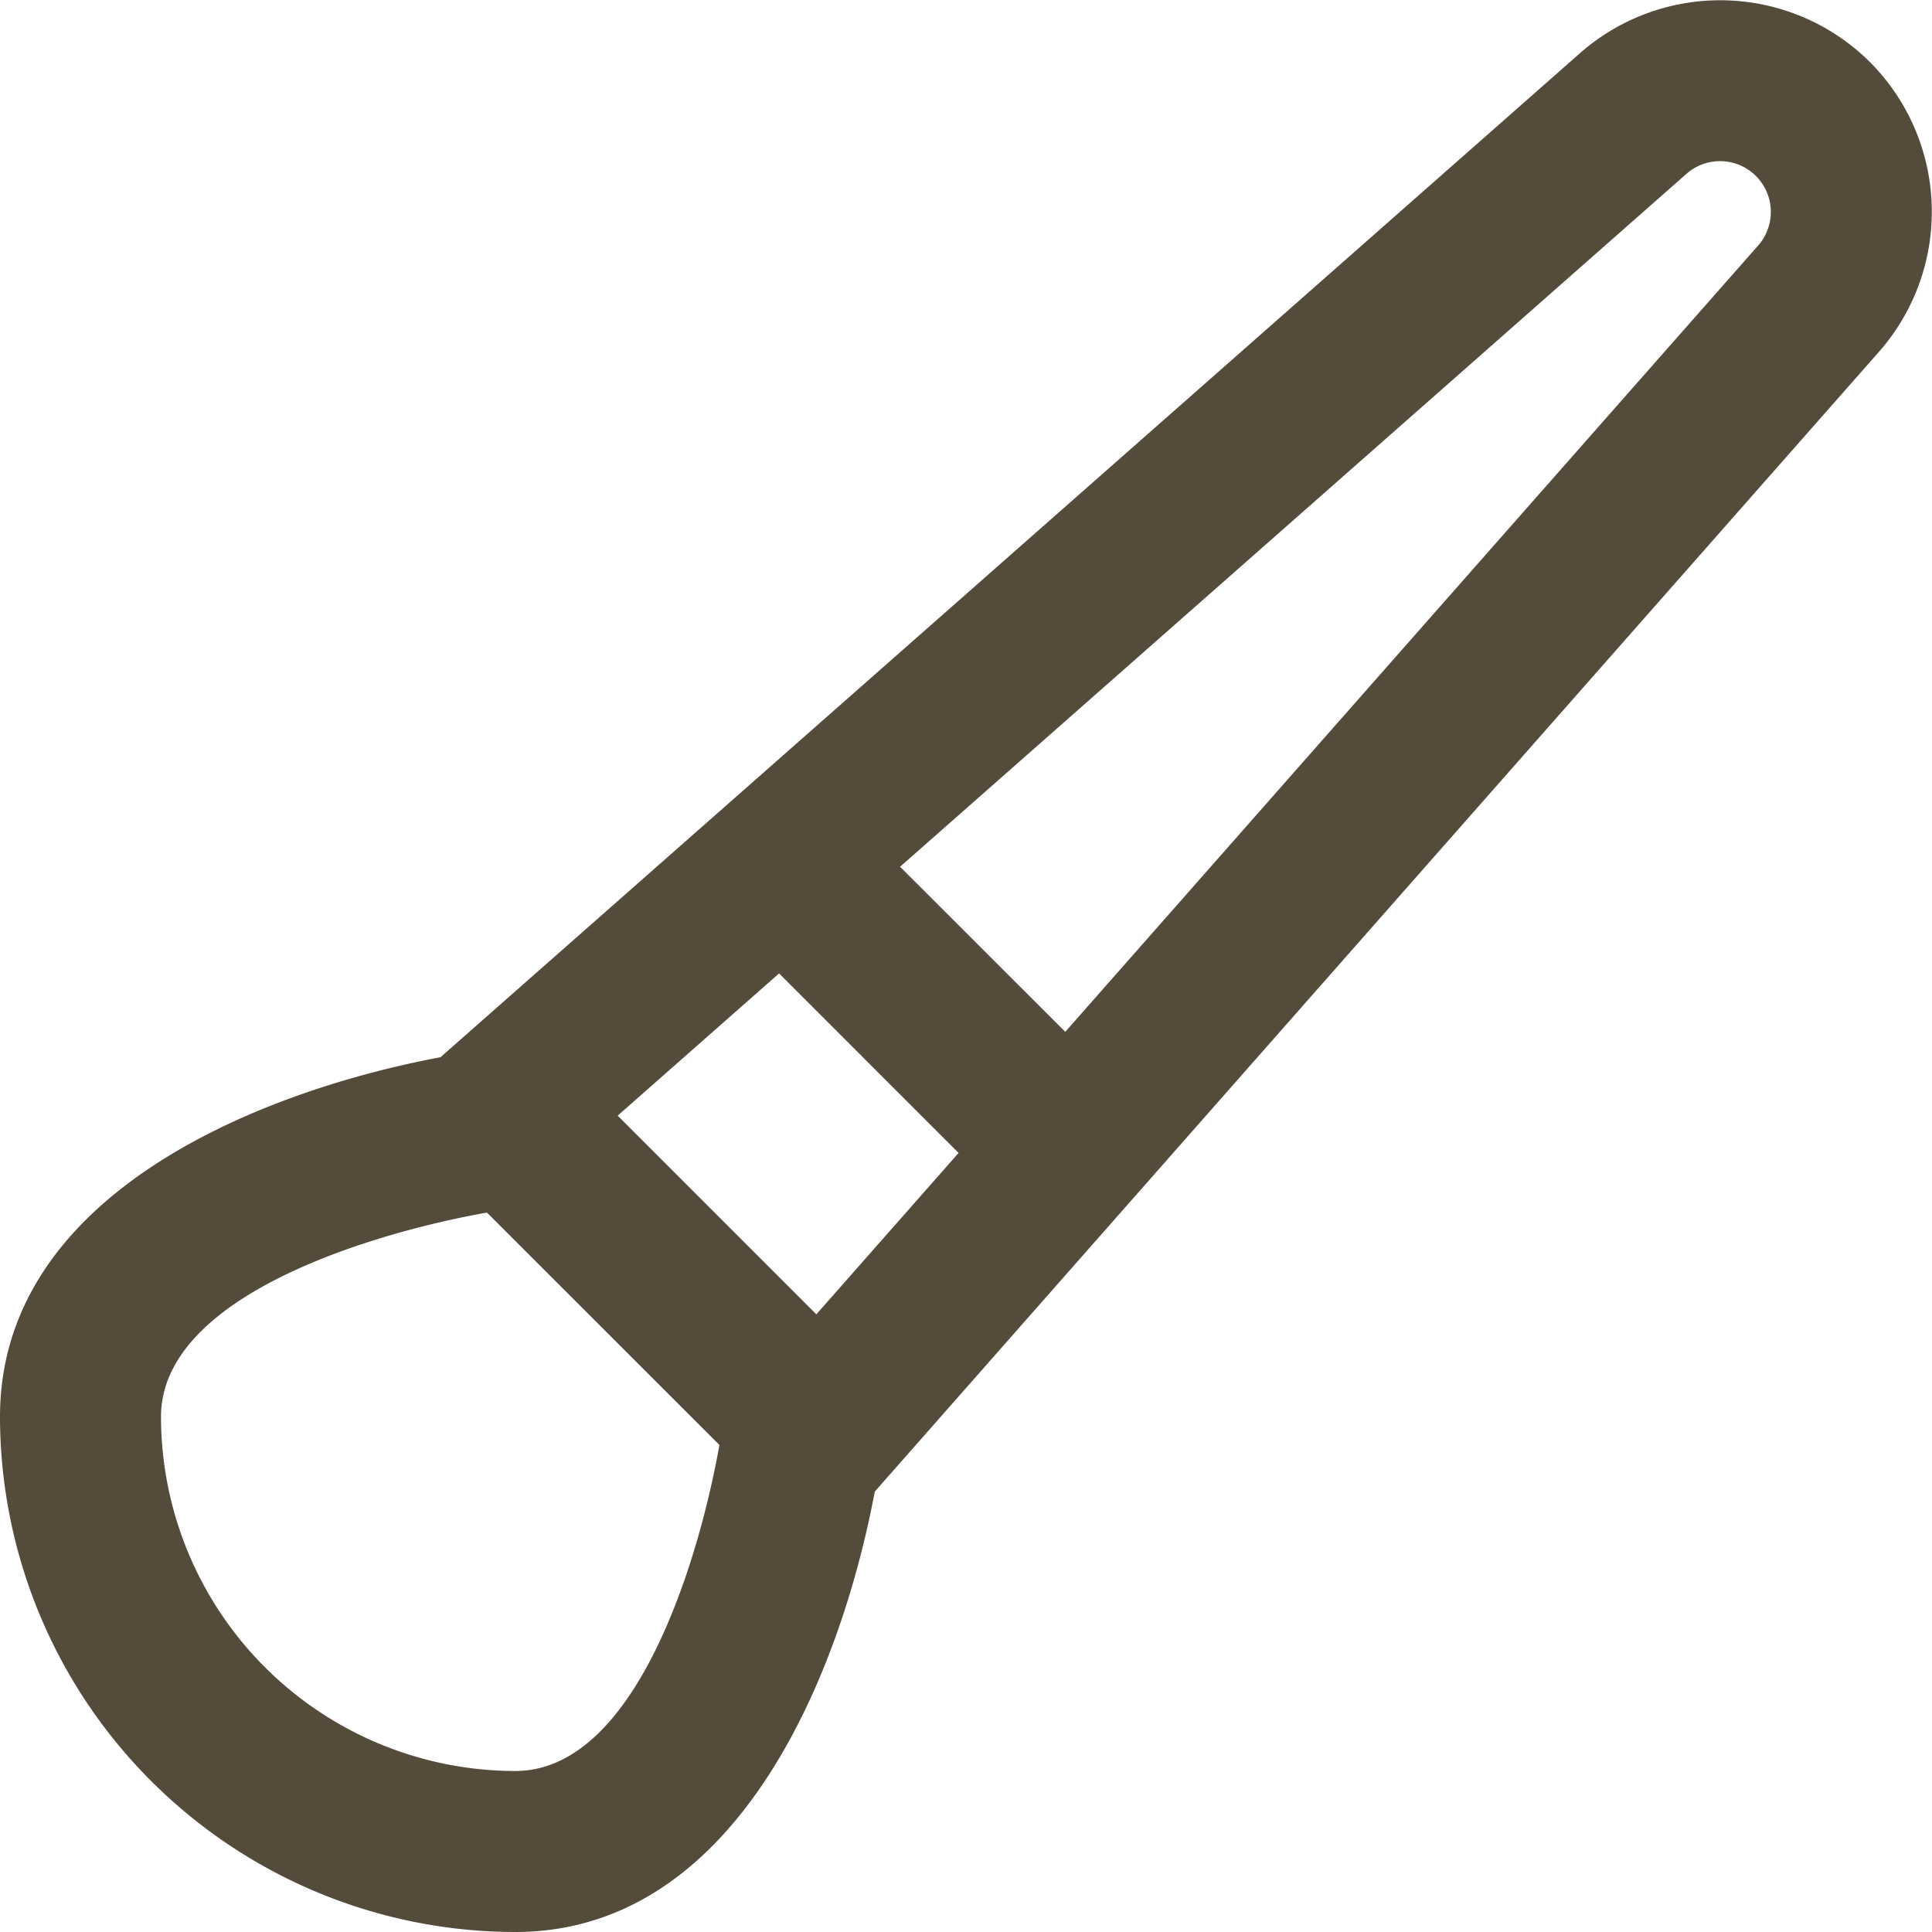
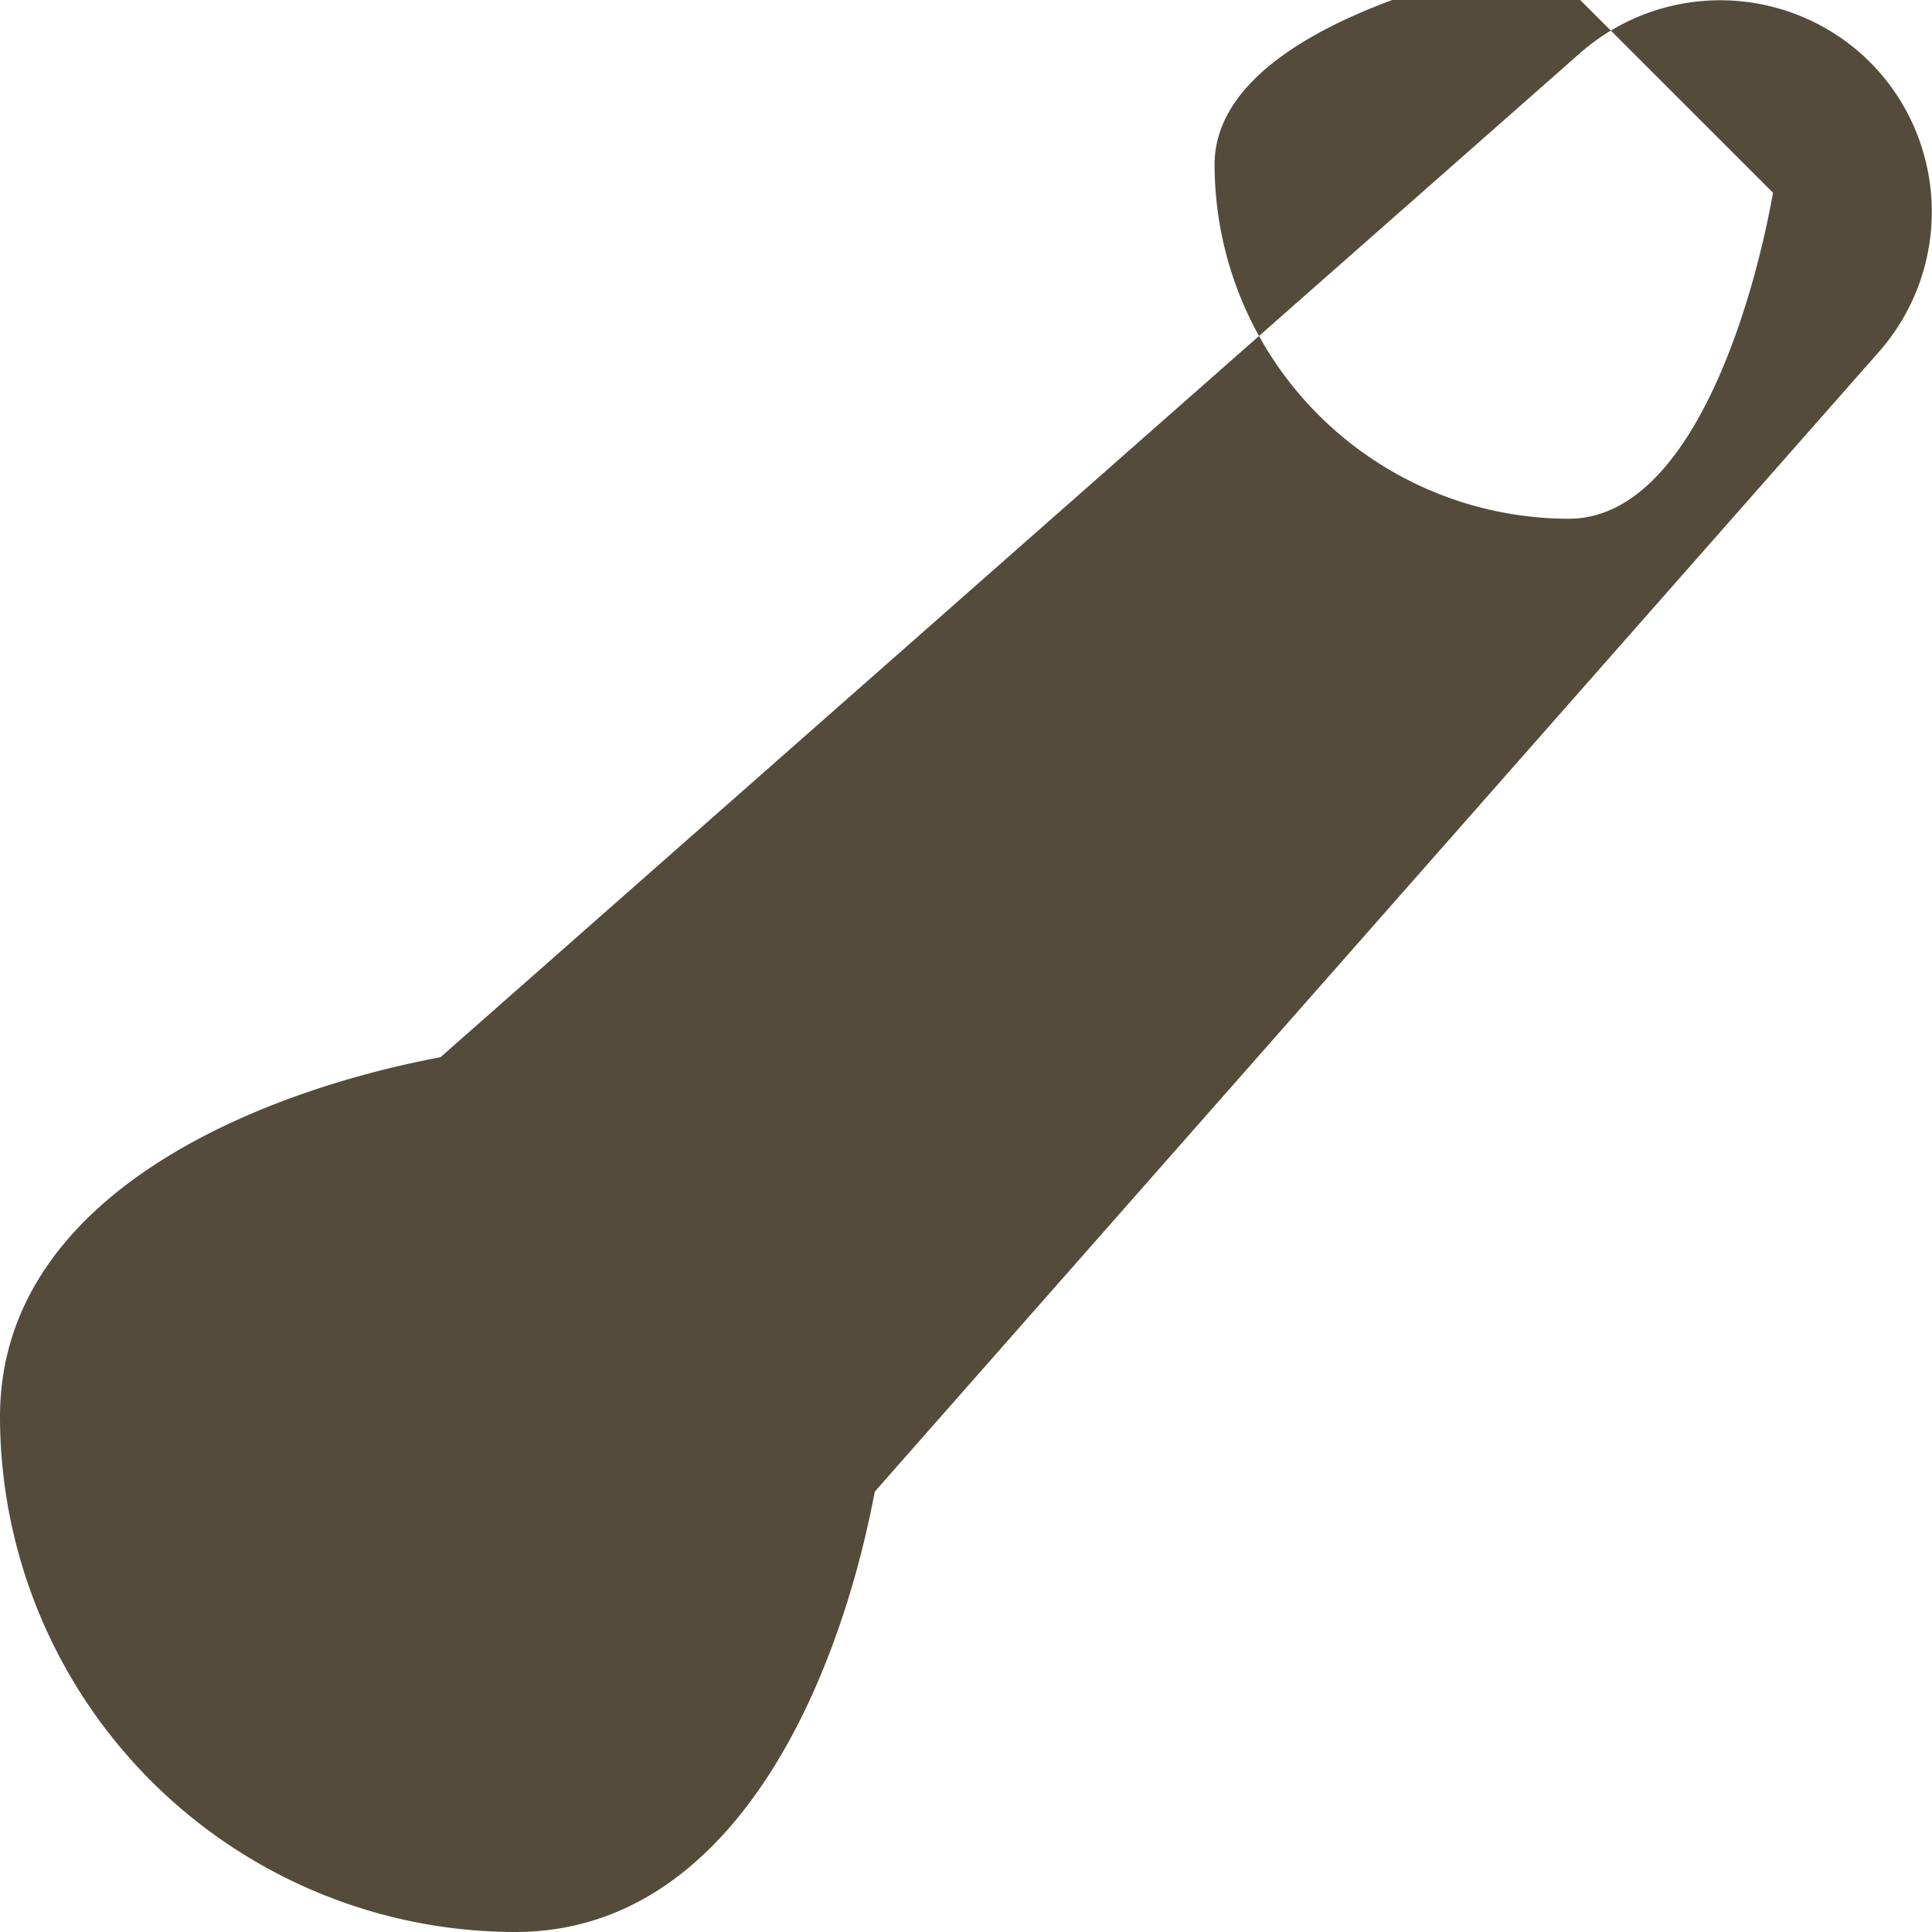
<svg xmlns="http://www.w3.org/2000/svg" id="Layer_1" height="20" viewBox="0 0 24 24" width="20" data-name="Layer 1" fill="#544B3A">
-   <path d="m23.229.771a2.637 2.637 0 0 0 -3.591-.12l-14.166 12.482c-2.335.44-5.472 1.741-5.472 4.467a6.407 6.407 0 0 0 6.4 6.4c2.725 0 4.027-3.136 4.467-5.471l12.485-14.171a2.634 2.634 0 0 0 -.123-3.587zm-13.088 15.556-2.468-2.468 2.005-1.767 2.23 2.23zm-3.741 5.673a4.405 4.405 0 0 1 -4.4-4.4c0-1.508 2.639-2.287 4.049-2.537l2.888 2.887c-.251 1.411-1.029 4.05-2.537 4.05zm15.449-18.96-8.616 9.778-2.052-2.051 9.775-8.613a.631.631 0 0 1 .893.886z" />
+   <path d="m23.229.771a2.637 2.637 0 0 0 -3.591-.12l-14.166 12.482c-2.335.44-5.472 1.741-5.472 4.467a6.407 6.407 0 0 0 6.4 6.4c2.725 0 4.027-3.136 4.467-5.471l12.485-14.171a2.634 2.634 0 0 0 -.123-3.587zzm-3.741 5.673a4.405 4.405 0 0 1 -4.4-4.4c0-1.508 2.639-2.287 4.049-2.537l2.888 2.887c-.251 1.411-1.029 4.05-2.537 4.05zm15.449-18.96-8.616 9.778-2.052-2.051 9.775-8.613a.631.631 0 0 1 .893.886z" />
</svg>